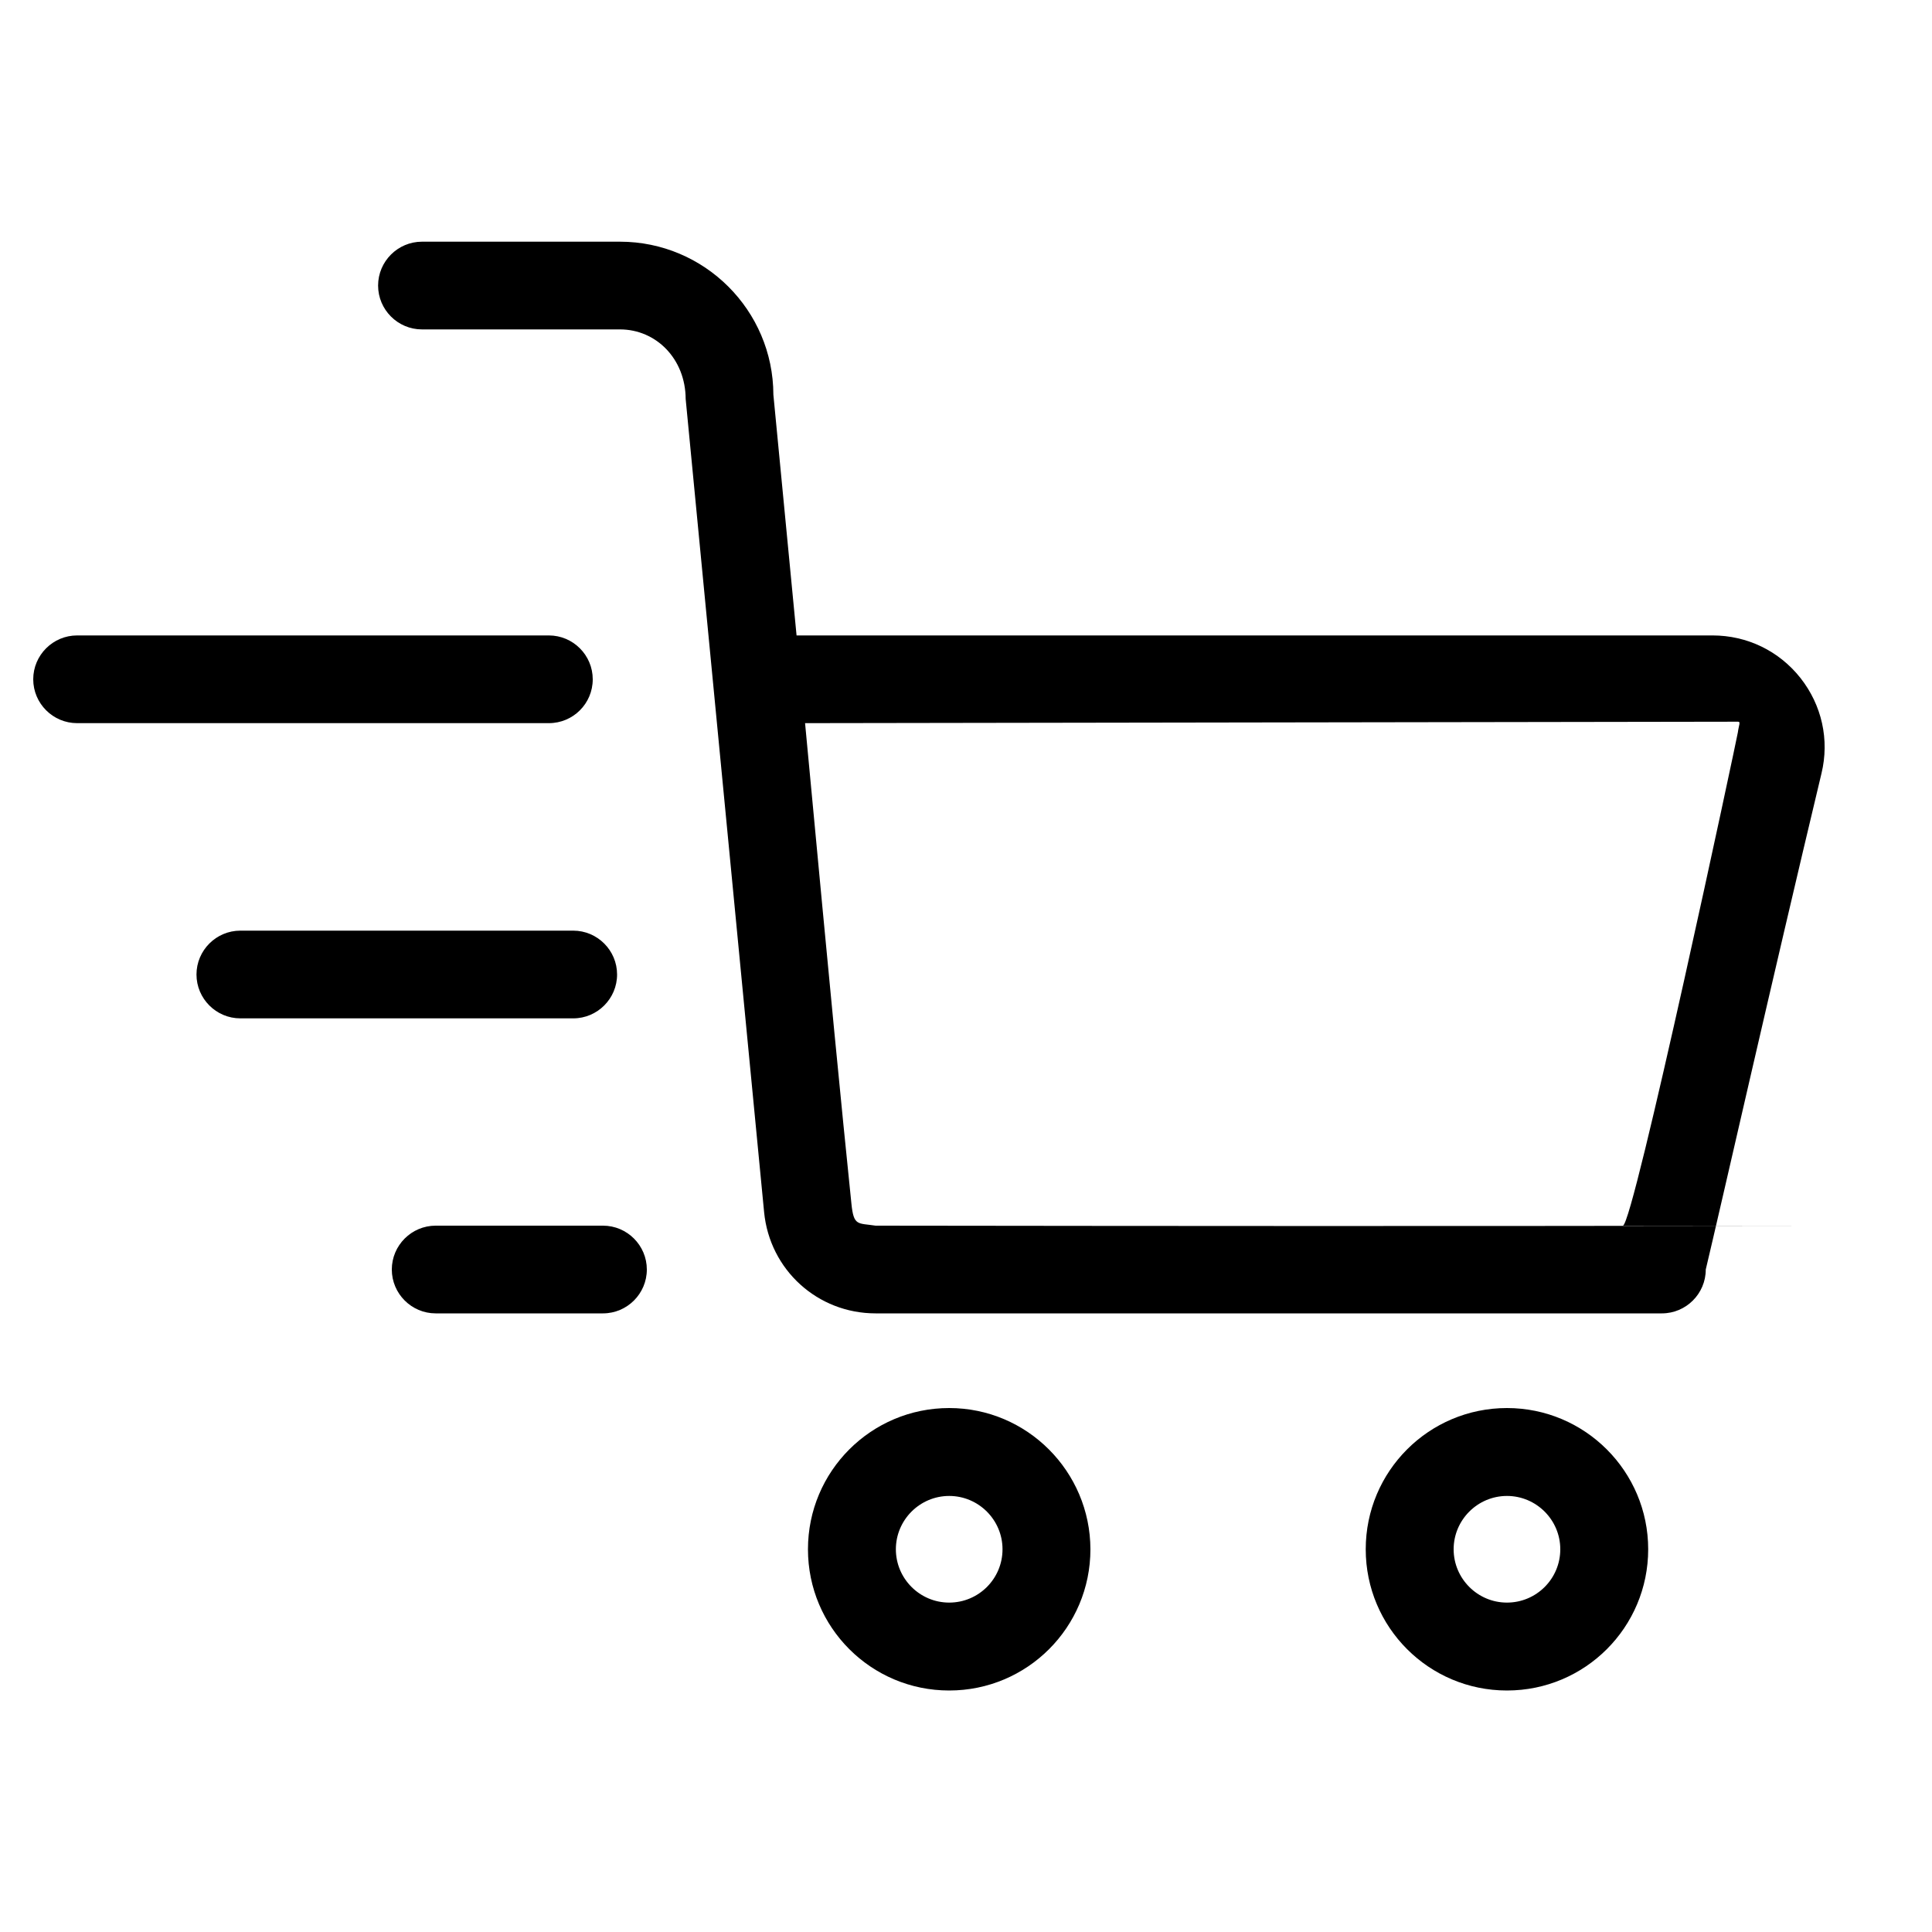
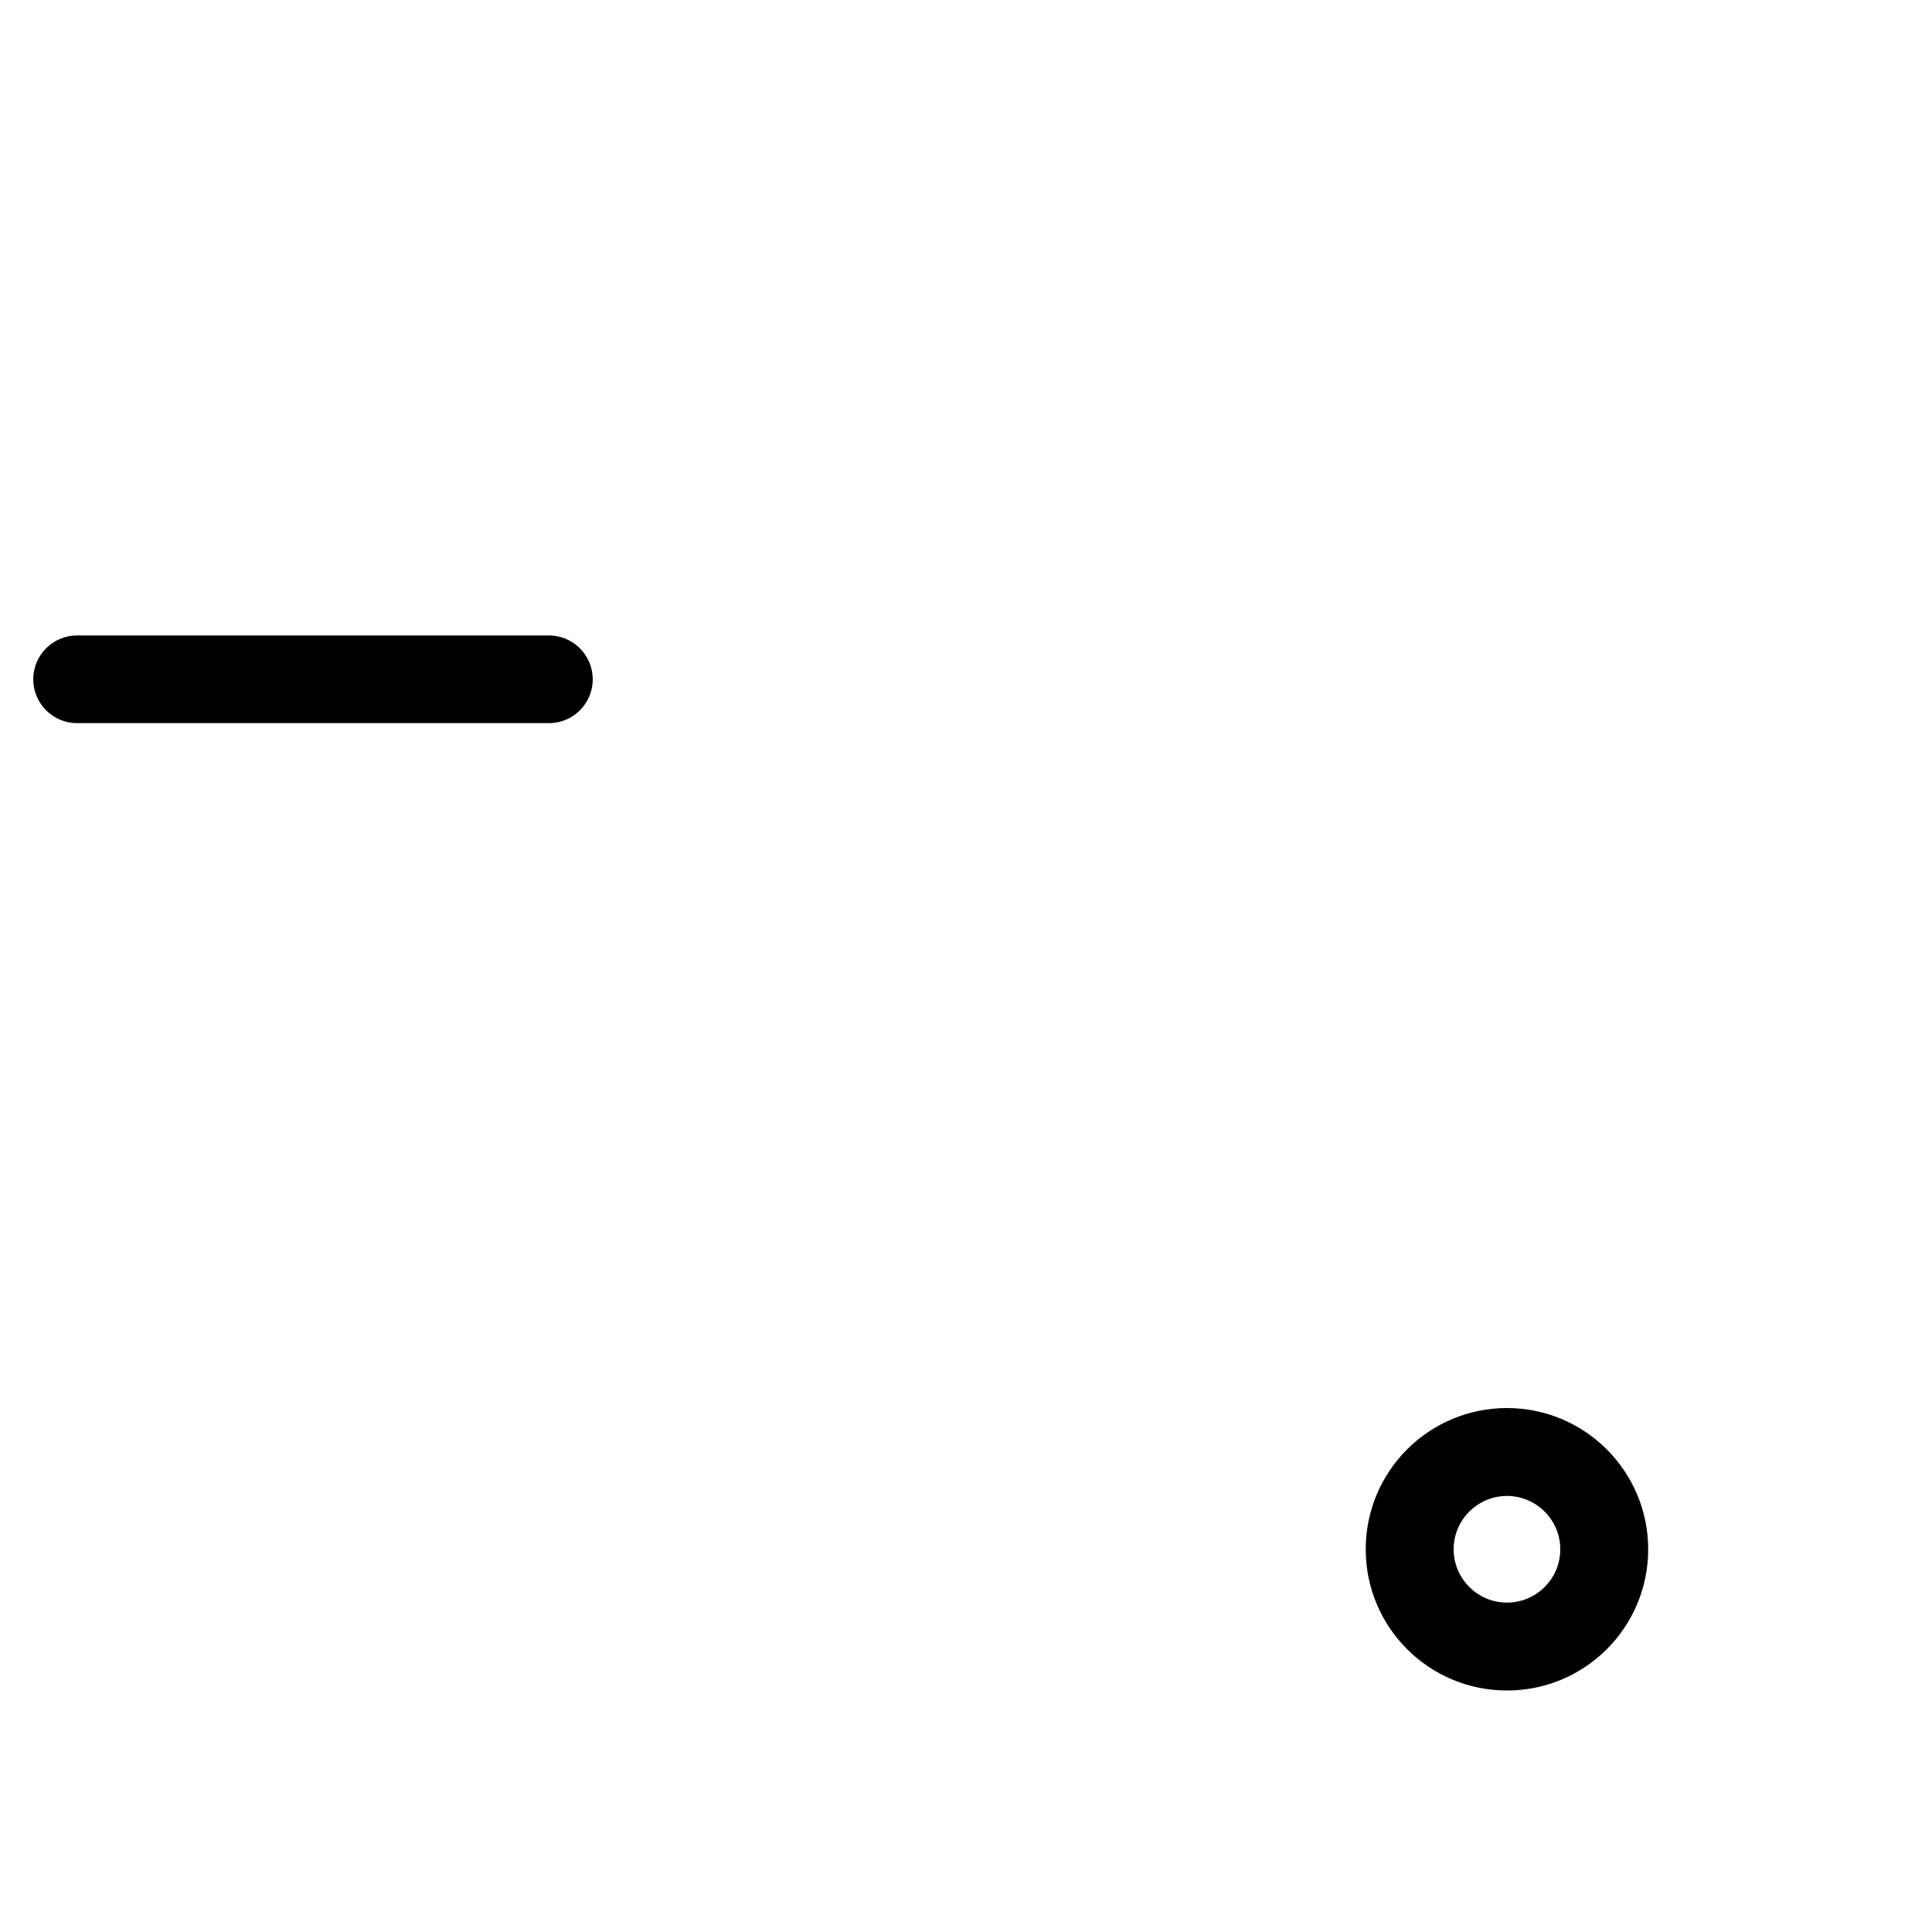
<svg xmlns="http://www.w3.org/2000/svg" enable-background="new 0 0 1000 1000" version="1.1" viewBox="0 0 1e3 1e3" xml:space="preserve">
  <g id="Arhive" display="none">
    <linearGradient id="SVGID_1_" x1="-213.13" x2="1489.8" y1="1236" y2="-1024" gradientTransform="matrix(31.25 0 0 31.25 0 109.38)" gradientUnits="userSpaceOnUse">
      <stop stop-color="#DADADA" offset="0" />
      <stop stop-color="#EDEDED" offset=".083" />
      <stop stop-color="#fff" offset=".5" />
      <stop stop-color="#EDEDED" offset=".872" />
      <stop stop-color="#DADADA" offset=".971" />
      <stop stop-color="#EDEDED" offset="1" />
    </linearGradient>
-     <polyline points="61116 27762 -21219 27762 -21219 -20919 61116 -20919" display="inline" fill="url(#SVGID_1_)" />
  </g>
  <g>
-     <path d="m942.8 400.3c4.2-17.4 0.2-35.3-10.9-49.4-11.1-14-27.6-22-45.5-22h-474.1l-12-124.6c-0.1-43.7-35.7-79.2-79.4-79.2h-102.5c-12.5 0-22.7 10.2-22.7 22.7s10.2 22.7 22.7 22.7h102.5c18.7 0 33.9 15.2 34 36l40.6 420.9c2.9 29.9 27.7 52.4 57.7 52.4h407c12.5 0 22.7-10.2 22.7-22.7 8.111-33.996 34.062-148.79 59.9-256.8zm-489.6 234.1h486.8c-211.81 0.289-320.07 0.204-486.8 0zm446.31-255.3c-0.281 2.263-54.15 255.3-59.51 255.3h-386.8c-9.288-1.409-11.313 0.299-12.5-11.3-5.768-56.371-9.78-97.38-24-248.8l482.81-0.749c1.659-0.132 0.454 1.895 0 5.549z" />
-     <path d="m491.3 728.8c-40.4 0-73.1 32.7-73.1 73.1s32.7 73.1 73.1 73.1 73.1-32.7 73.1-73.1c-0.1-40.3-32.8-73.1-73.1-73.1zm0 100.7c-15.2 0-27.6-12.4-27.6-27.6s12.4-27.6 27.6-27.6 27.6 12.4 27.6 27.6c0 15.3-12.4 27.6-27.6 27.6z" />
    <path d="m780 728.8c-40.4 0-73.1 32.7-73.1 73.1s32.7 73.1 73.1 73.1 73.1-32.7 73.1-73.1c0-40.3-32.7-73.1-73.1-73.1zm0 100.7c-15.2 0-27.6-12.4-27.6-27.6s12.4-27.6 27.6-27.6 27.6 12.4 27.6 27.6c0 15.3-12.4 27.6-27.6 27.6z" />
    <path d="m306.8 351.6c0-12.5-10.2-22.7-22.7-22.7h-244.2c-12.5 0-22.7 10.2-22.7 22.7s10.2 22.7 22.7 22.7h244.2c12.5 0 22.7-10.1 22.7-22.7z" />
-     <path d="m319.4 504.4c0-12.5-10.2-22.7-22.7-22.7h-172.3c-12.5 0-22.7 10.2-22.7 22.7s10.2 22.7 22.7 22.7h172.3c12.5 0 22.7-10.2 22.7-22.7z" />
-     <path d="m312.1 634.4h-86.6c-12.5 0-22.7 10.2-22.7 22.7s10.2 22.7 22.7 22.7h86.6c12.5 0 22.7-10.2 22.7-22.7s-10.2-22.7-22.7-22.7z" />
  </g>
</svg>